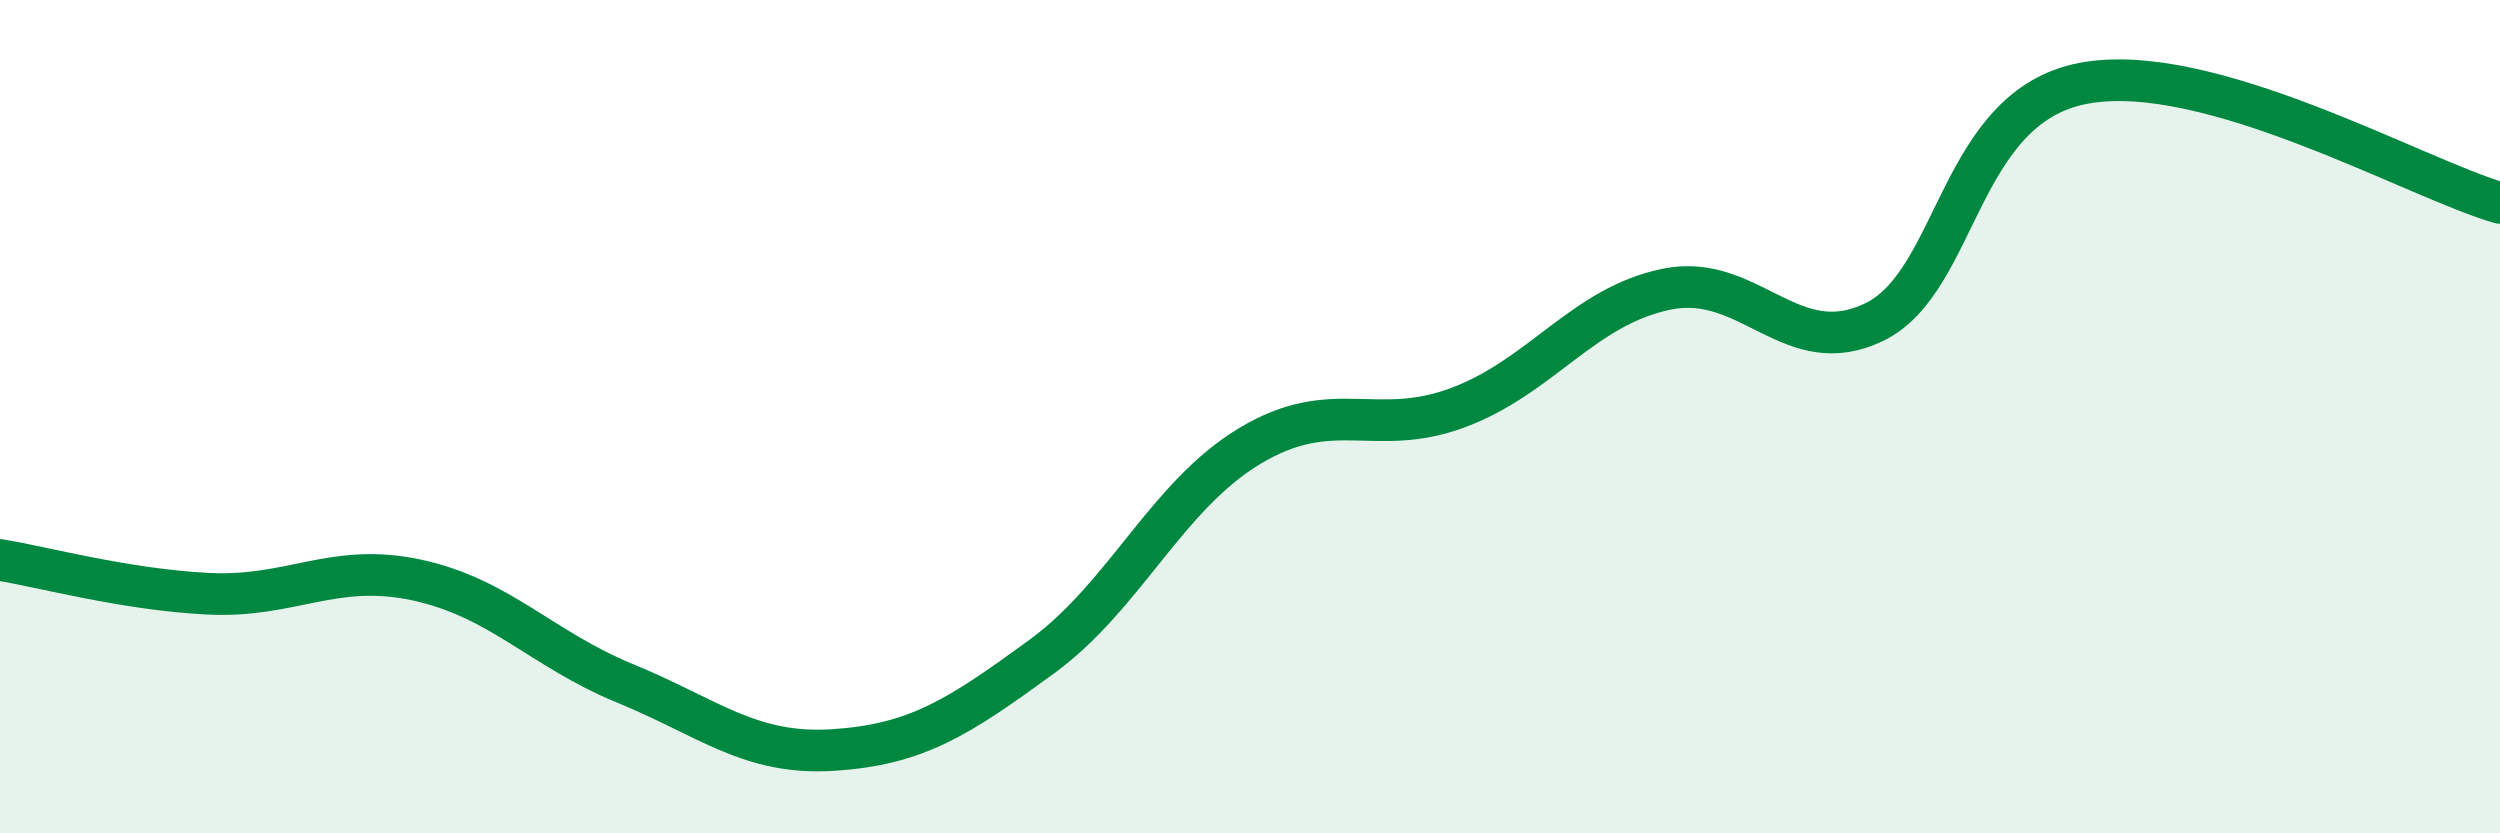
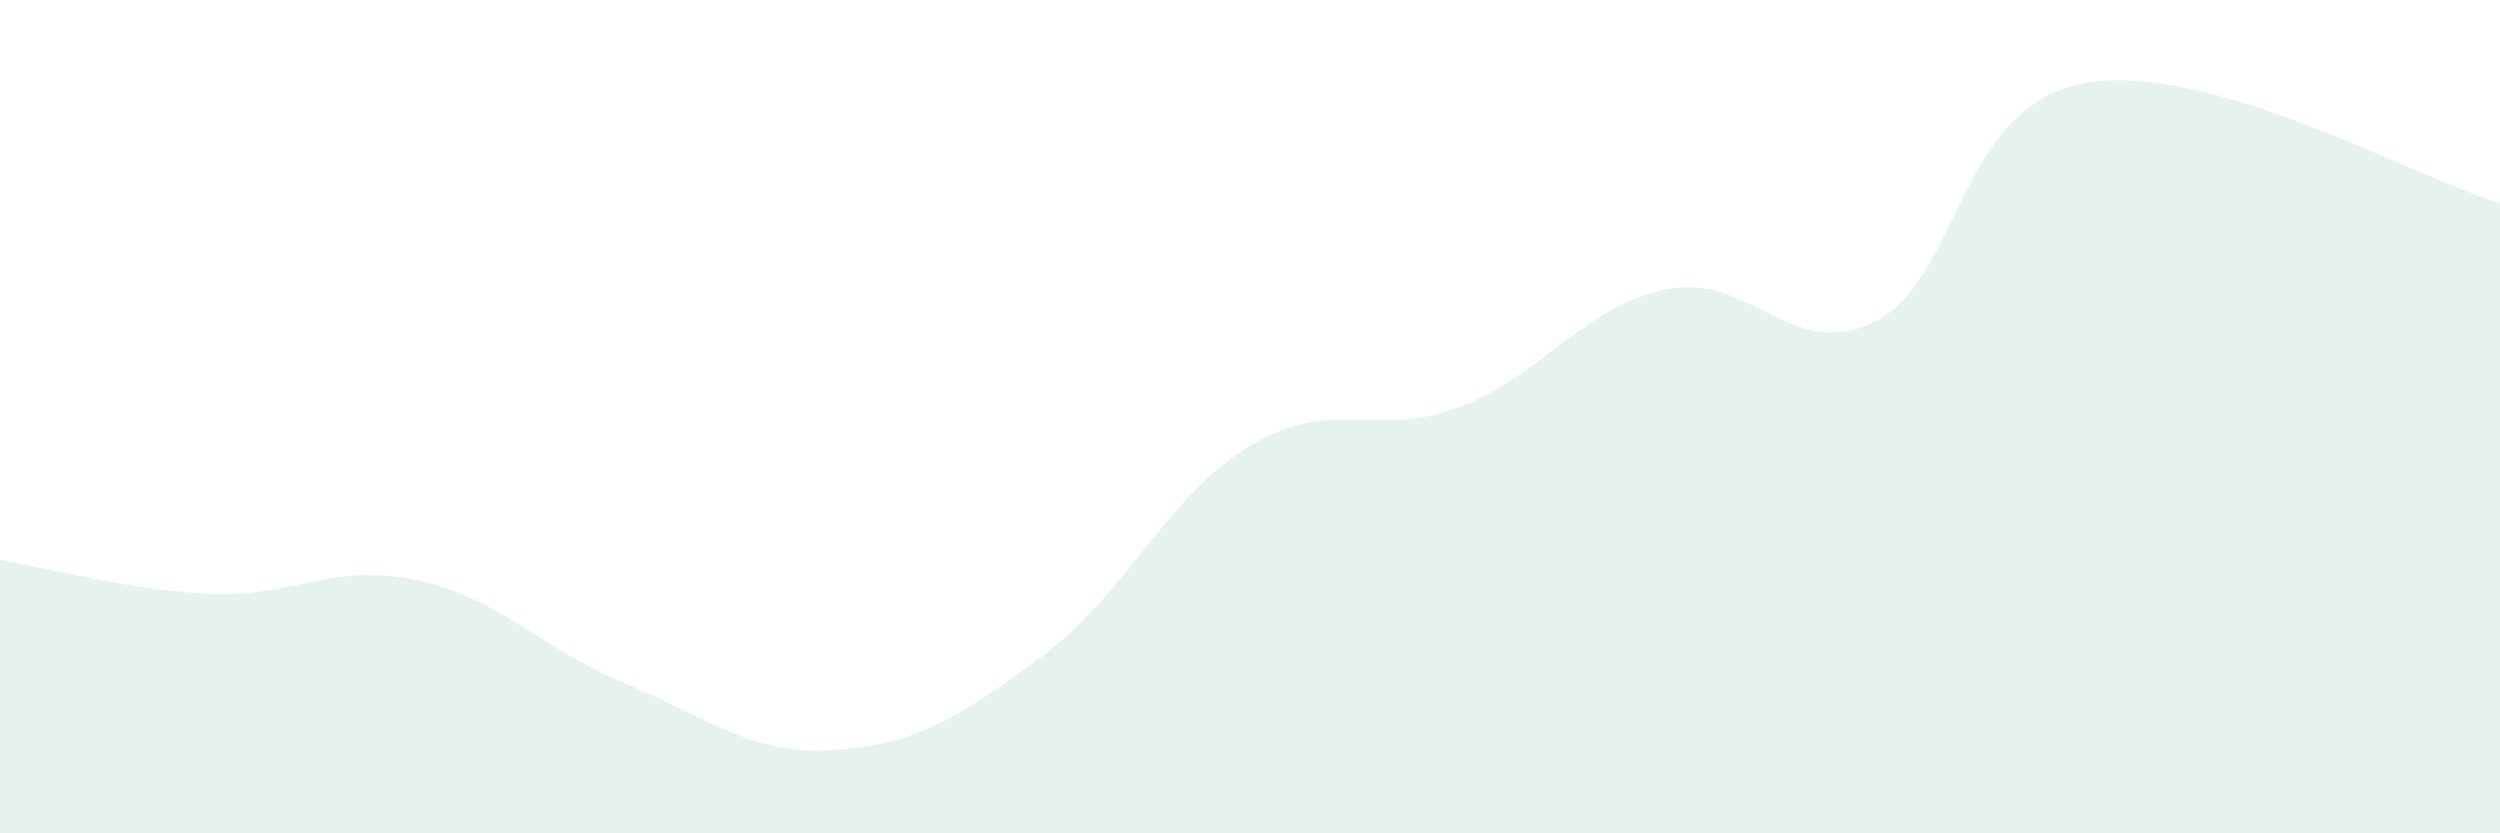
<svg xmlns="http://www.w3.org/2000/svg" width="60" height="20" viewBox="0 0 60 20">
  <path d="M 0,13.44 C 1,13.6 3,14.15 5,14.25 C 7,14.35 8,13.49 10,13.92 C 12,14.35 13,15.58 15,16.4 C 17,17.22 18,18.13 20,18 C 22,17.87 23,17.22 25,15.76 C 27,14.3 28,11.9 30,10.7 C 32,9.5 33,10.53 35,9.78 C 37,9.03 38,7.35 40,6.94 C 42,6.53 43,8.71 45,7.72 C 47,6.73 47,2.57 50,2 C 53,1.43 58,4.3 60,4.87L60 20L0 20Z" fill="#008740" opacity="0.1" stroke-linecap="round" stroke-linejoin="round" />
-   <path d="M 0,13.44 C 1,13.6 3,14.15 5,14.25 C 7,14.35 8,13.49 10,13.92 C 12,14.35 13,15.58 15,16.4 C 17,17.22 18,18.13 20,18 C 22,17.87 23,17.22 25,15.76 C 27,14.3 28,11.9 30,10.7 C 32,9.5 33,10.53 35,9.78 C 37,9.03 38,7.35 40,6.94 C 42,6.53 43,8.71 45,7.72 C 47,6.73 47,2.57 50,2 C 53,1.43 58,4.3 60,4.87" stroke="#008740" stroke-width="1" fill="none" stroke-linecap="round" stroke-linejoin="round" />
</svg>